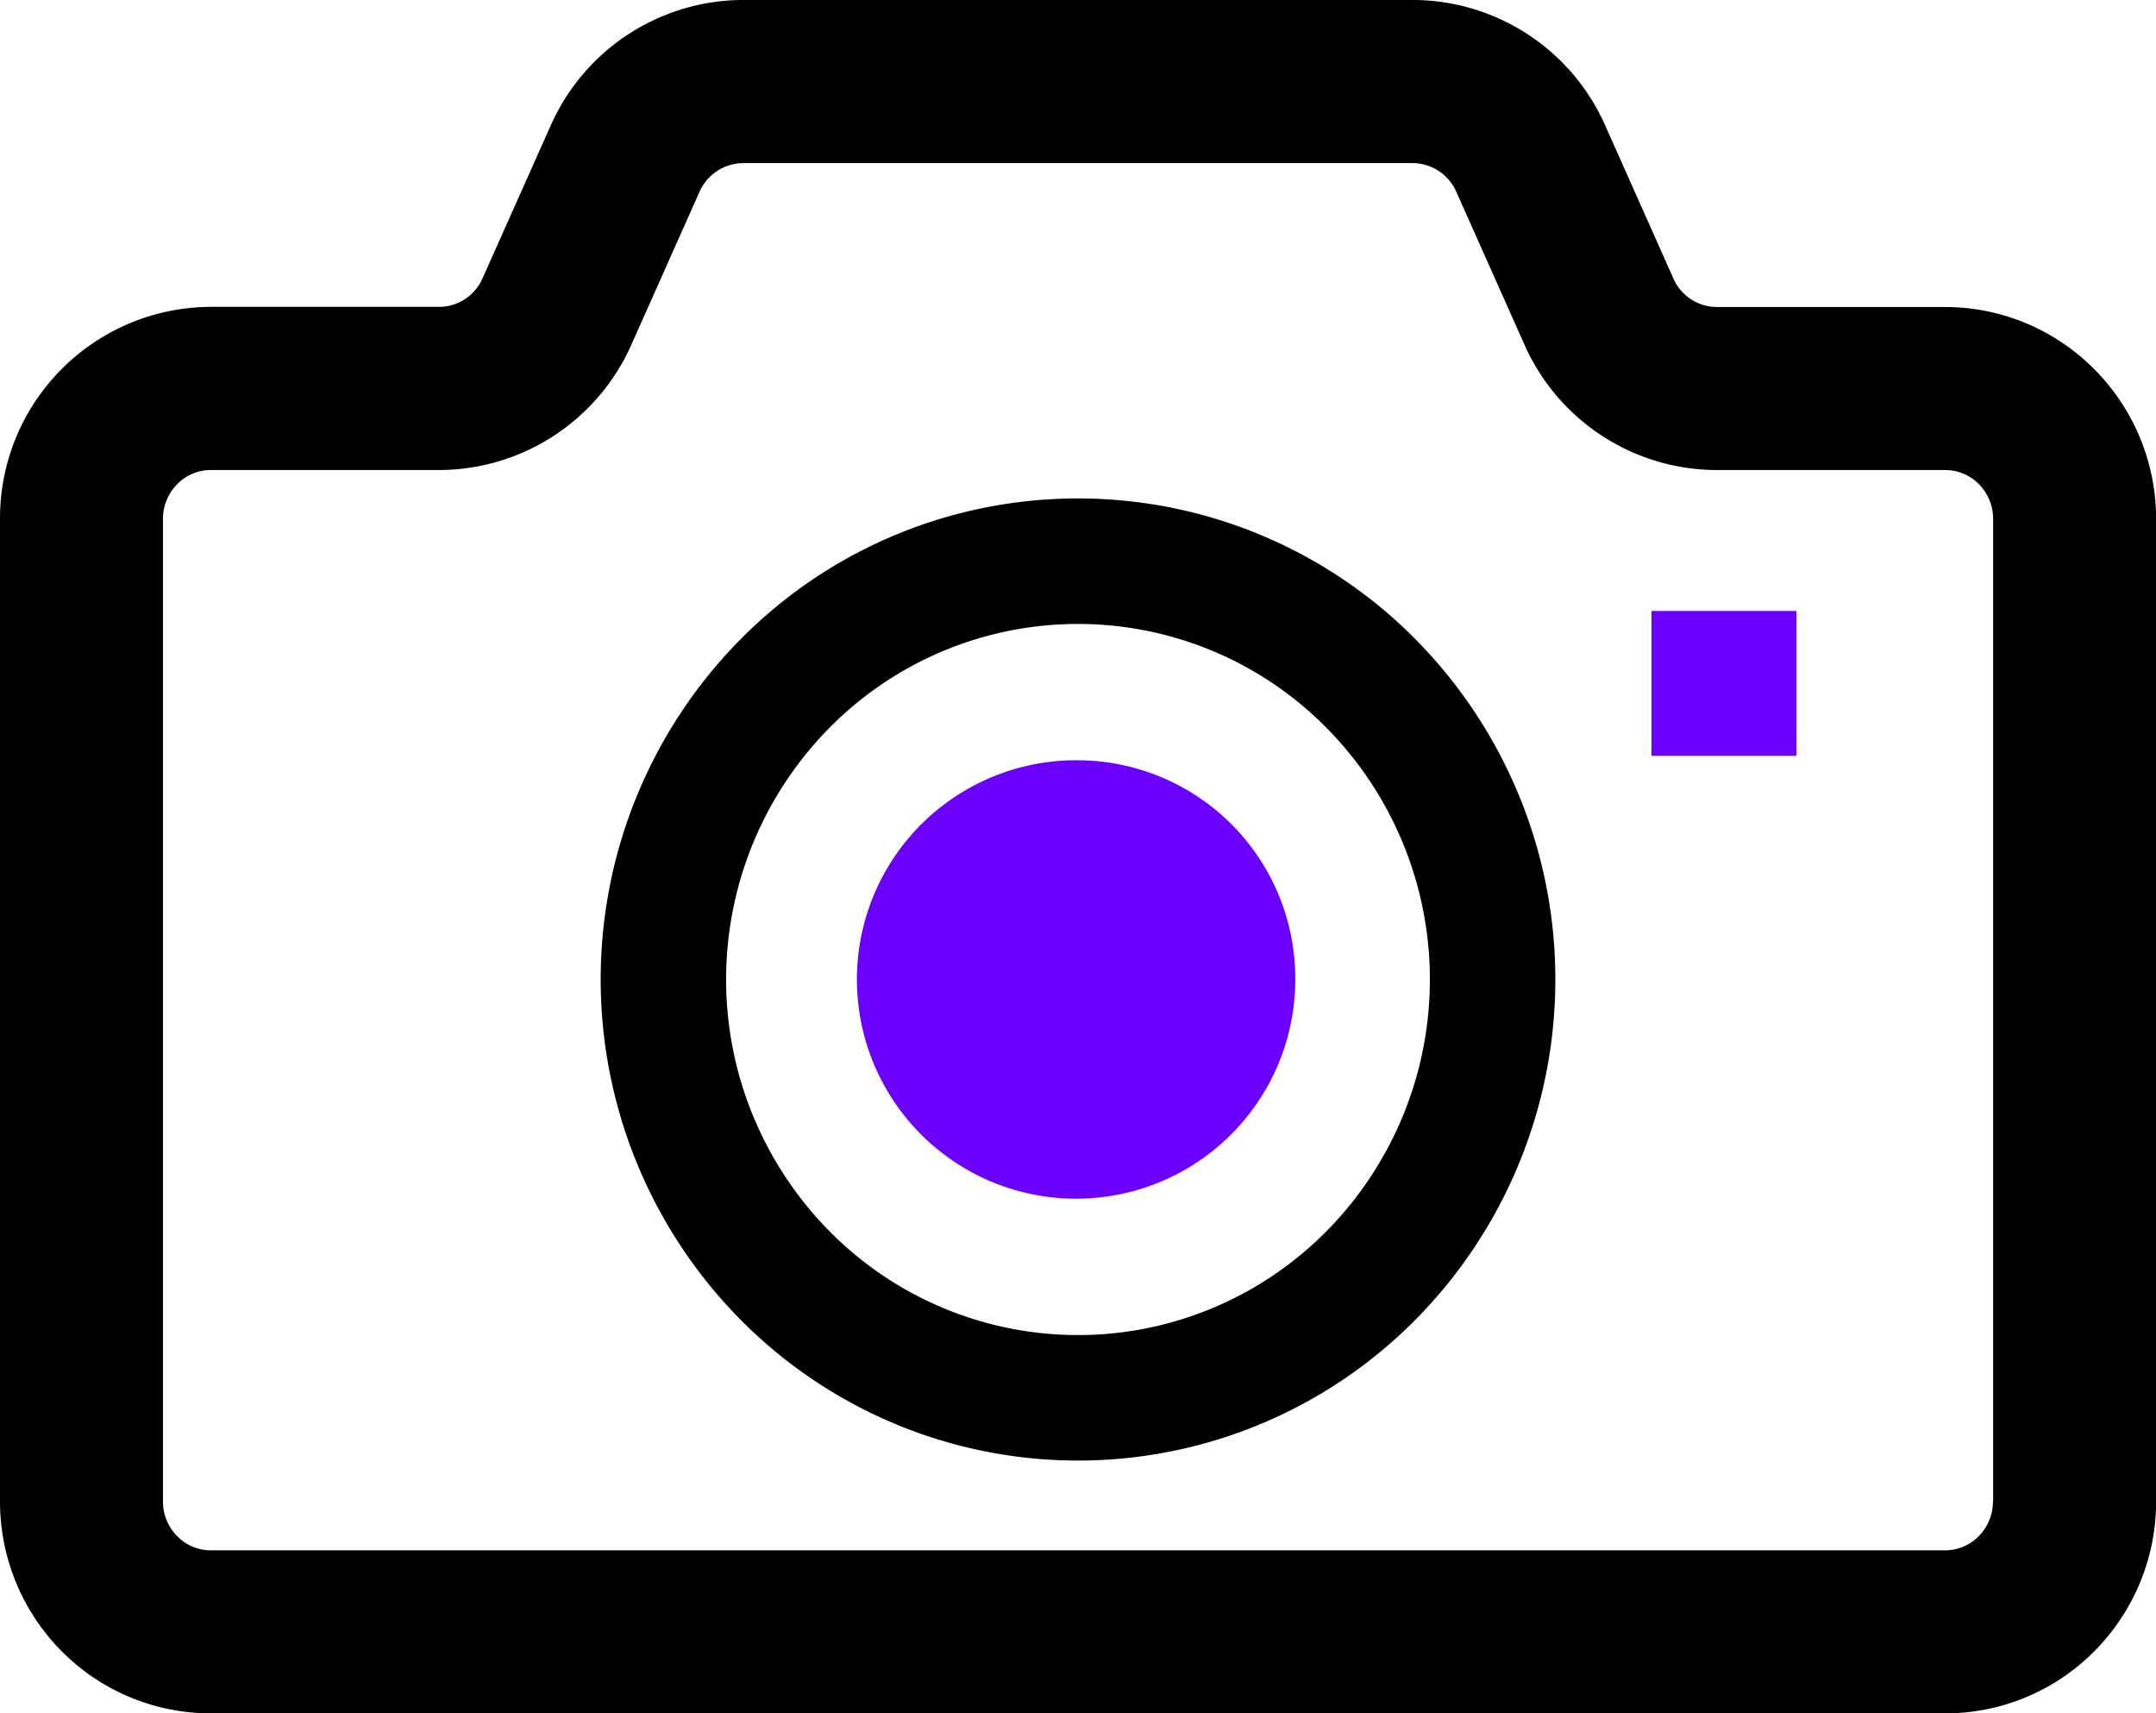
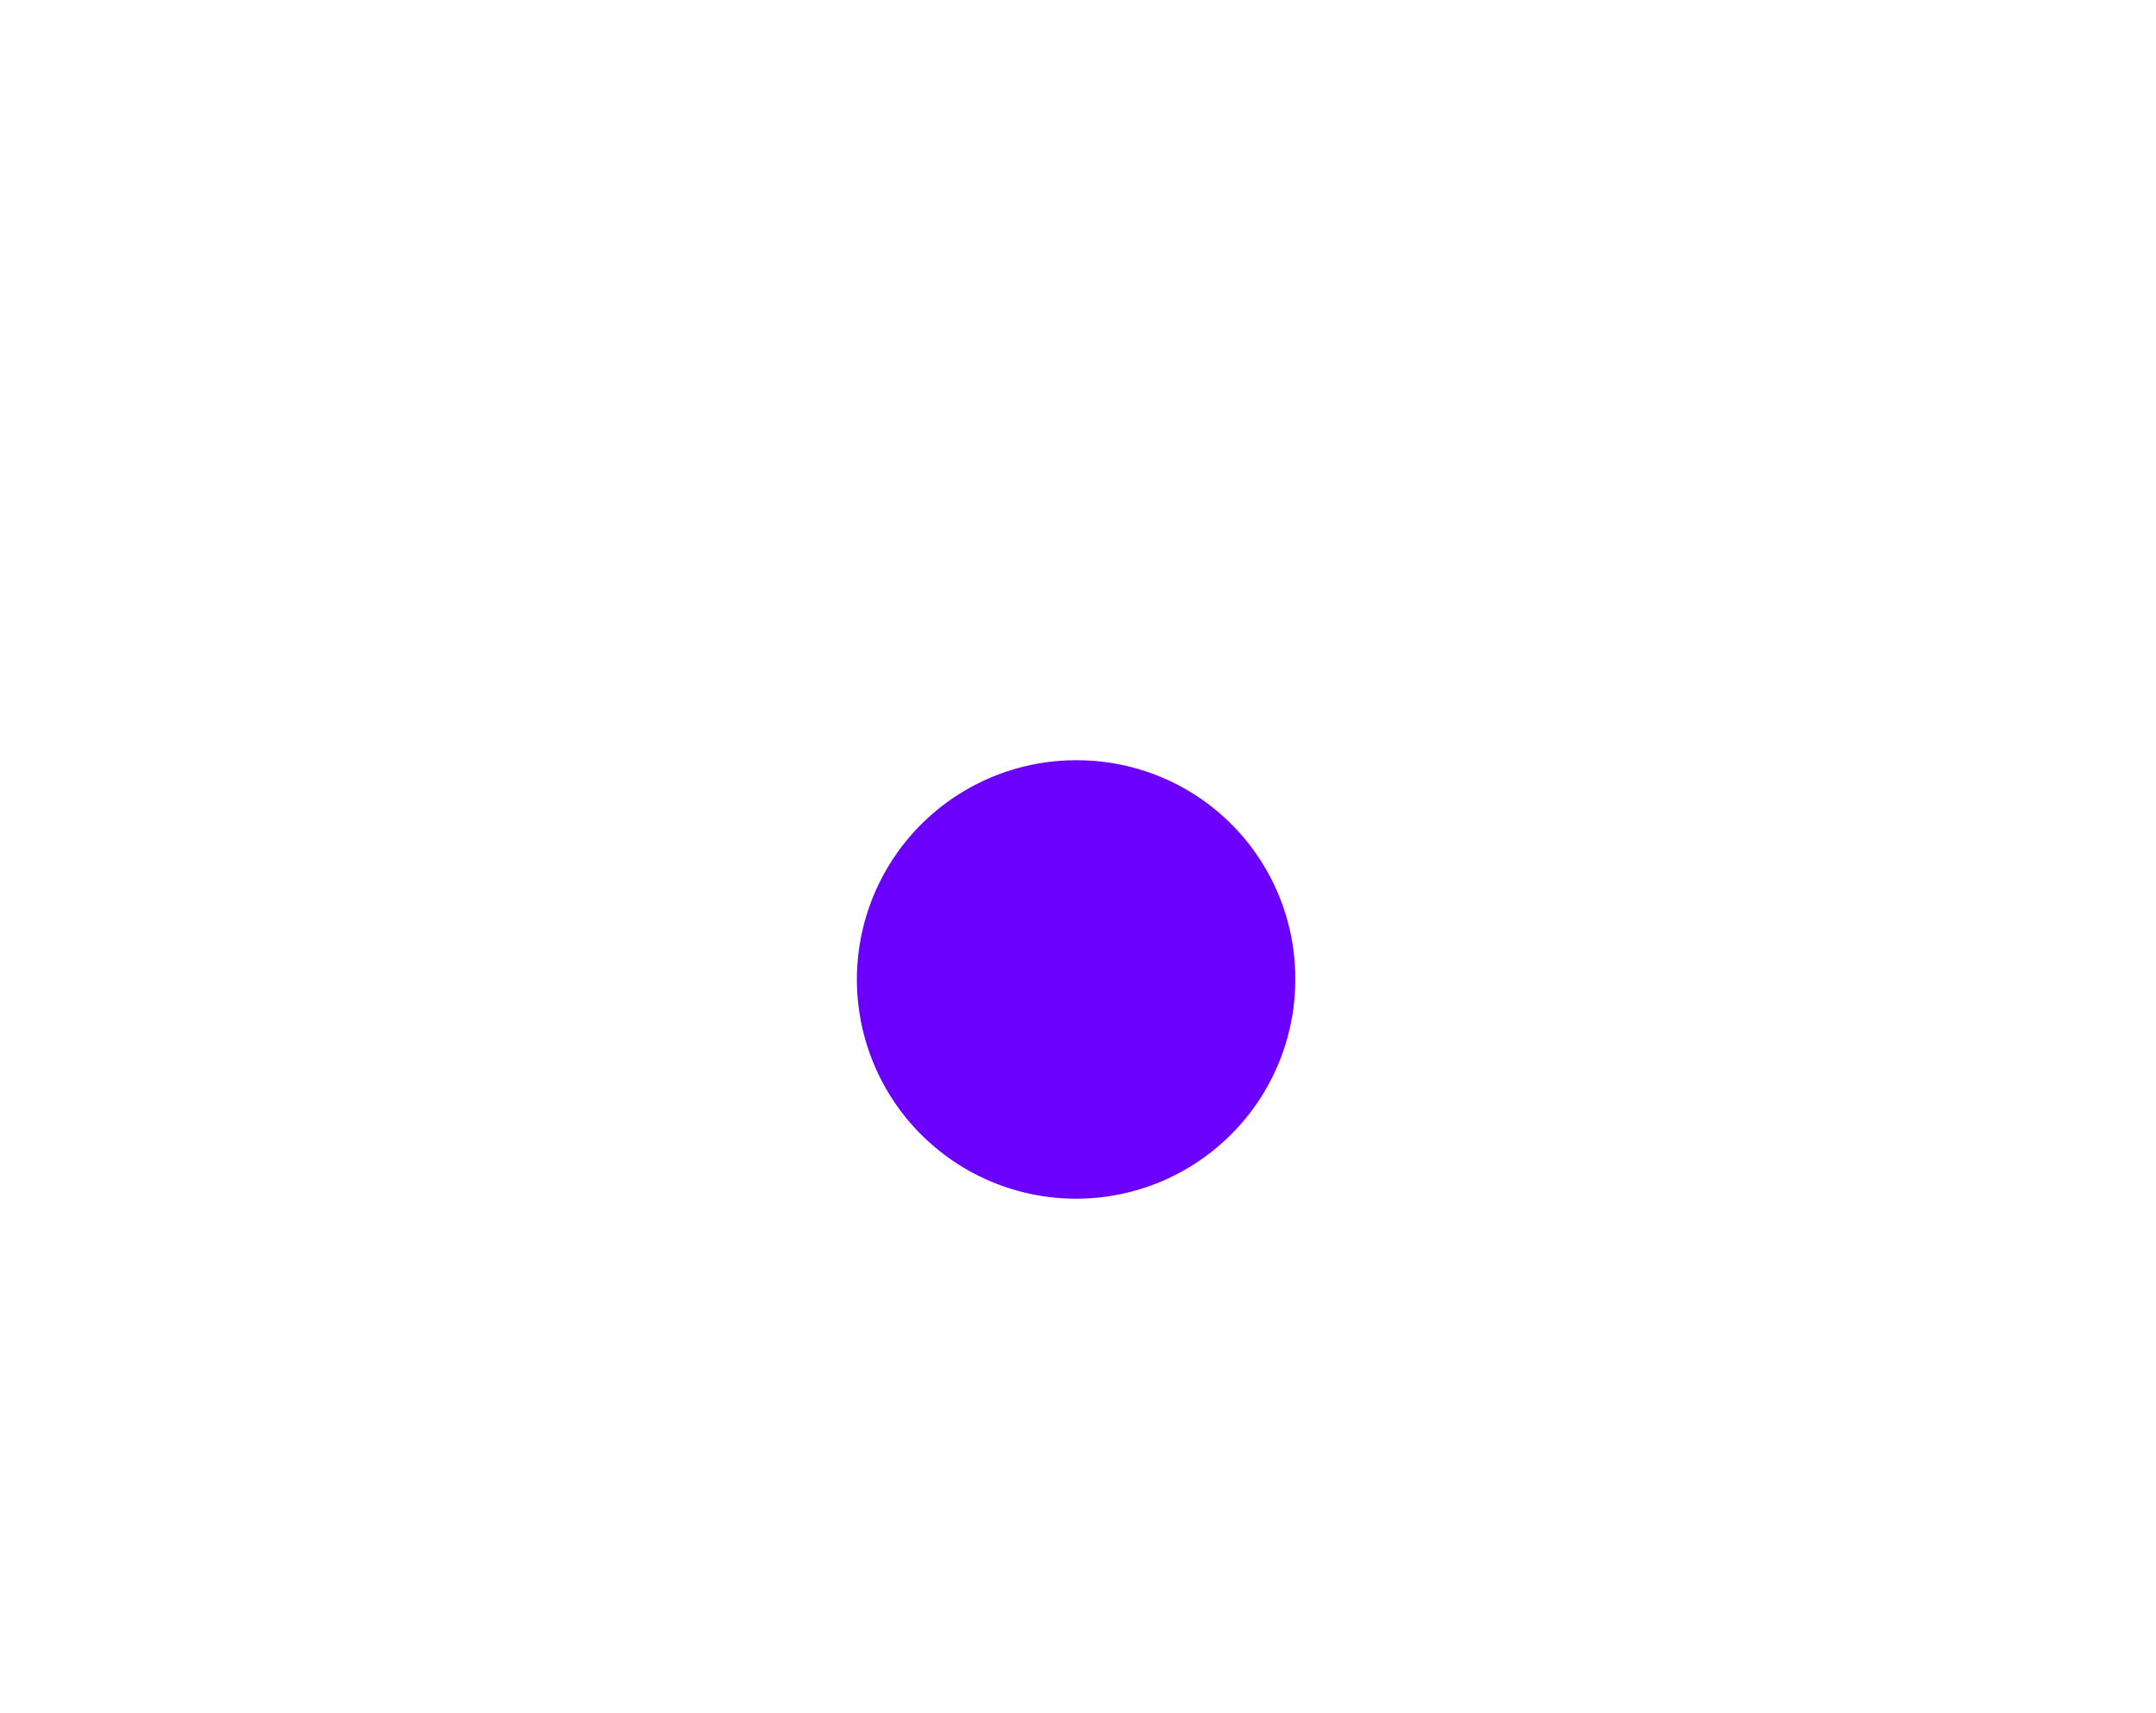
<svg xmlns="http://www.w3.org/2000/svg" width="60.405" height="47.995" viewBox="0 0 60.405 47.995">
  <g id="グループ_271" data-name="グループ 271" transform="translate(-1092.797 -2784.502)">
    <path id="パス_626" data-name="パス 626" d="M210.493,233.109a6.141,6.141,0,1,0,6.087,6.14A6.113,6.113,0,0,0,210.493,233.109Z" transform="translate(912.507 2572.69)" fill="#6c00ff" />
-     <path id="パス_627" data-name="パス 627" d="M58.68,62.94A5.888,5.888,0,0,0,54.5,61.193H48.1a1.334,1.334,0,0,1-1.217-.8L44.97,56.1a5.907,5.907,0,0,0-5.392-3.508H20.827A5.913,5.913,0,0,0,15.433,56.1v0L13.52,60.389a1.334,1.334,0,0,1-1.217.8H5.908A5.923,5.923,0,0,0,0,67.132V94.651a5.953,5.953,0,0,0,1.722,4.192,5.89,5.89,0,0,0,4.186,1.746H54.5a5.878,5.878,0,0,0,4.183-1.746,5.941,5.941,0,0,0,1.725-4.192V67.132A5.938,5.938,0,0,0,58.68,62.94Zm-2.843,31.71a1.376,1.376,0,0,1-.4.977,1.326,1.326,0,0,1-.942.395H5.908a1.316,1.316,0,0,1-.942-.395,1.376,1.376,0,0,1-.4-.977V67.132a1.376,1.376,0,0,1,.4-.977,1.309,1.309,0,0,1,.942-.395H12.3a5.909,5.909,0,0,0,5.39-3.512l1.91-4.286a1.348,1.348,0,0,1,1.224-.8H39.578a1.344,1.344,0,0,1,1.222.8l1.913,4.29A5.906,5.906,0,0,0,48.1,65.76H54.5a1.318,1.318,0,0,1,.942.395,1.379,1.379,0,0,1,.4.977V94.651Z" transform="translate(1092.797 2731.909)" />
-     <path id="パス_628" data-name="パス 628" d="M156.015,170.938a13.284,13.284,0,0,0-9.462,3.952,13.548,13.548,0,0,0,0,19.046,13.3,13.3,0,0,0,18.924,0,13.548,13.548,0,0,0,0-19.046A13.286,13.286,0,0,0,156.015,170.938Zm6.964,20.523a9.785,9.785,0,0,1-13.931,0,10.032,10.032,0,0,1,0-14.095,9.785,9.785,0,0,1,13.931,0,10.027,10.027,0,0,1,0,14.095Z" transform="translate(966.985 2627.527)" />
-     <rect id="長方形_425" data-name="長方形 425" width="4.059" height="4.059" transform="translate(1139.067 2801.617)" fill="#6c00ff" />
  </g>
</svg>